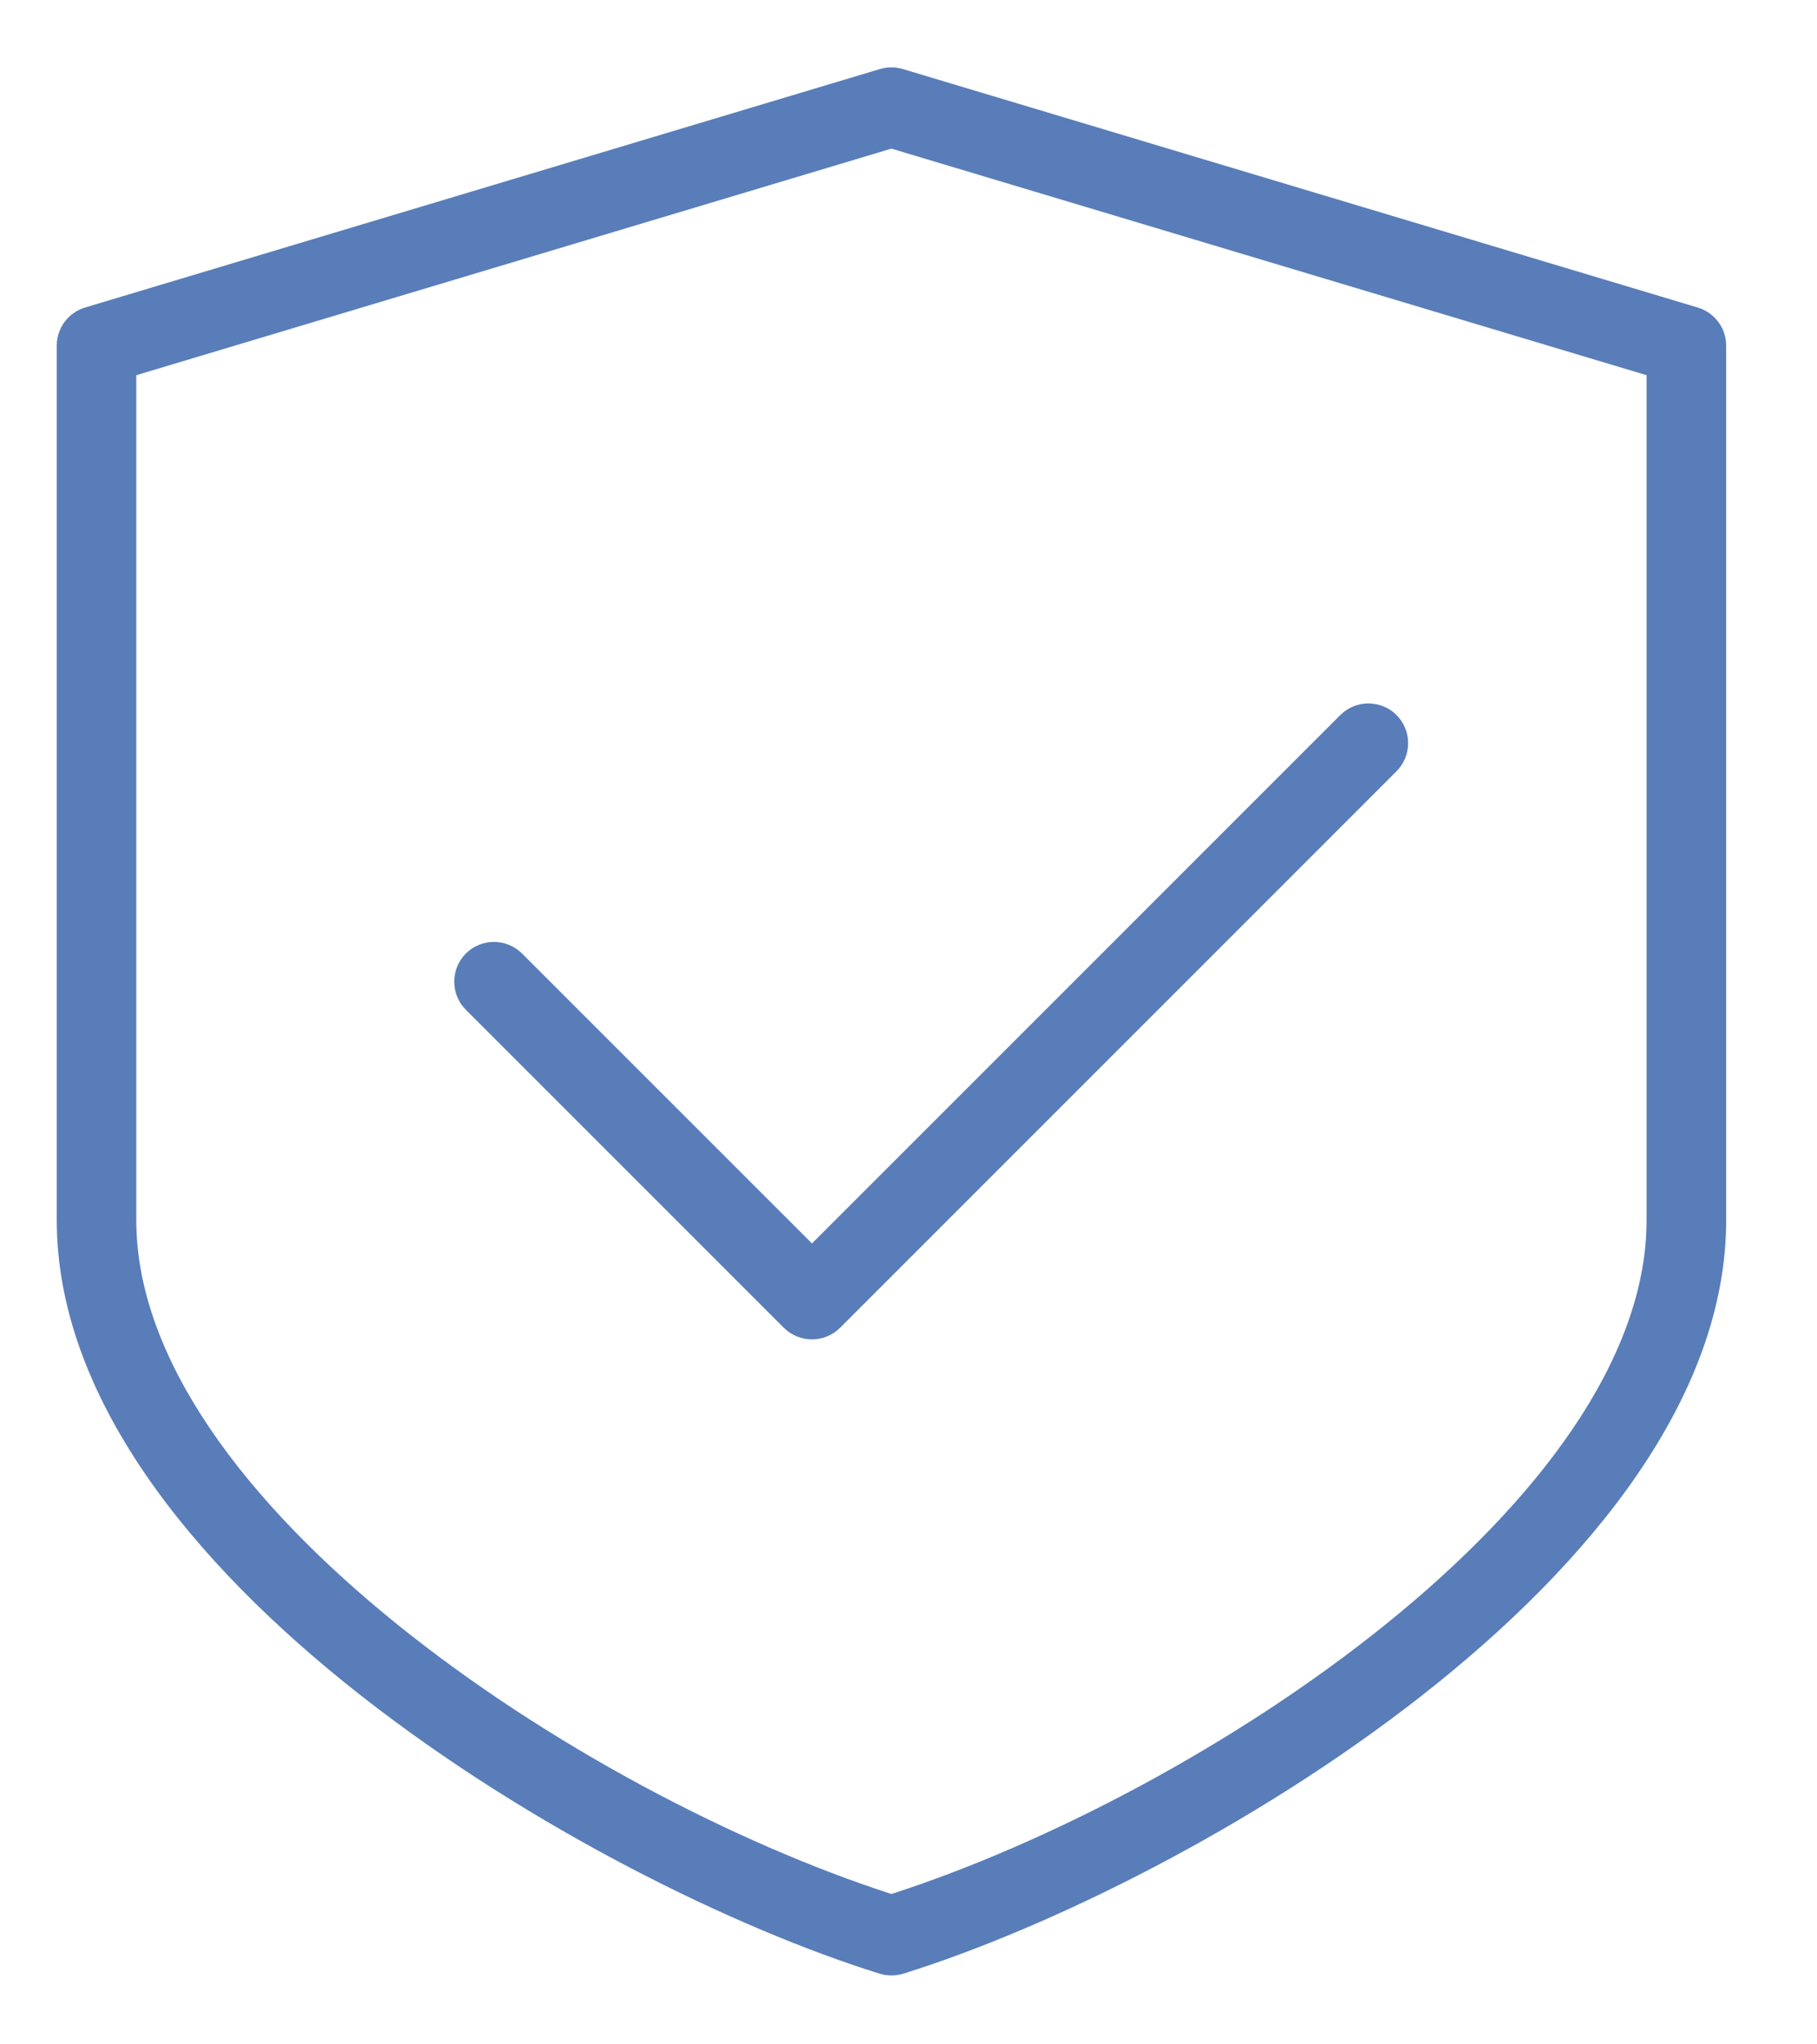
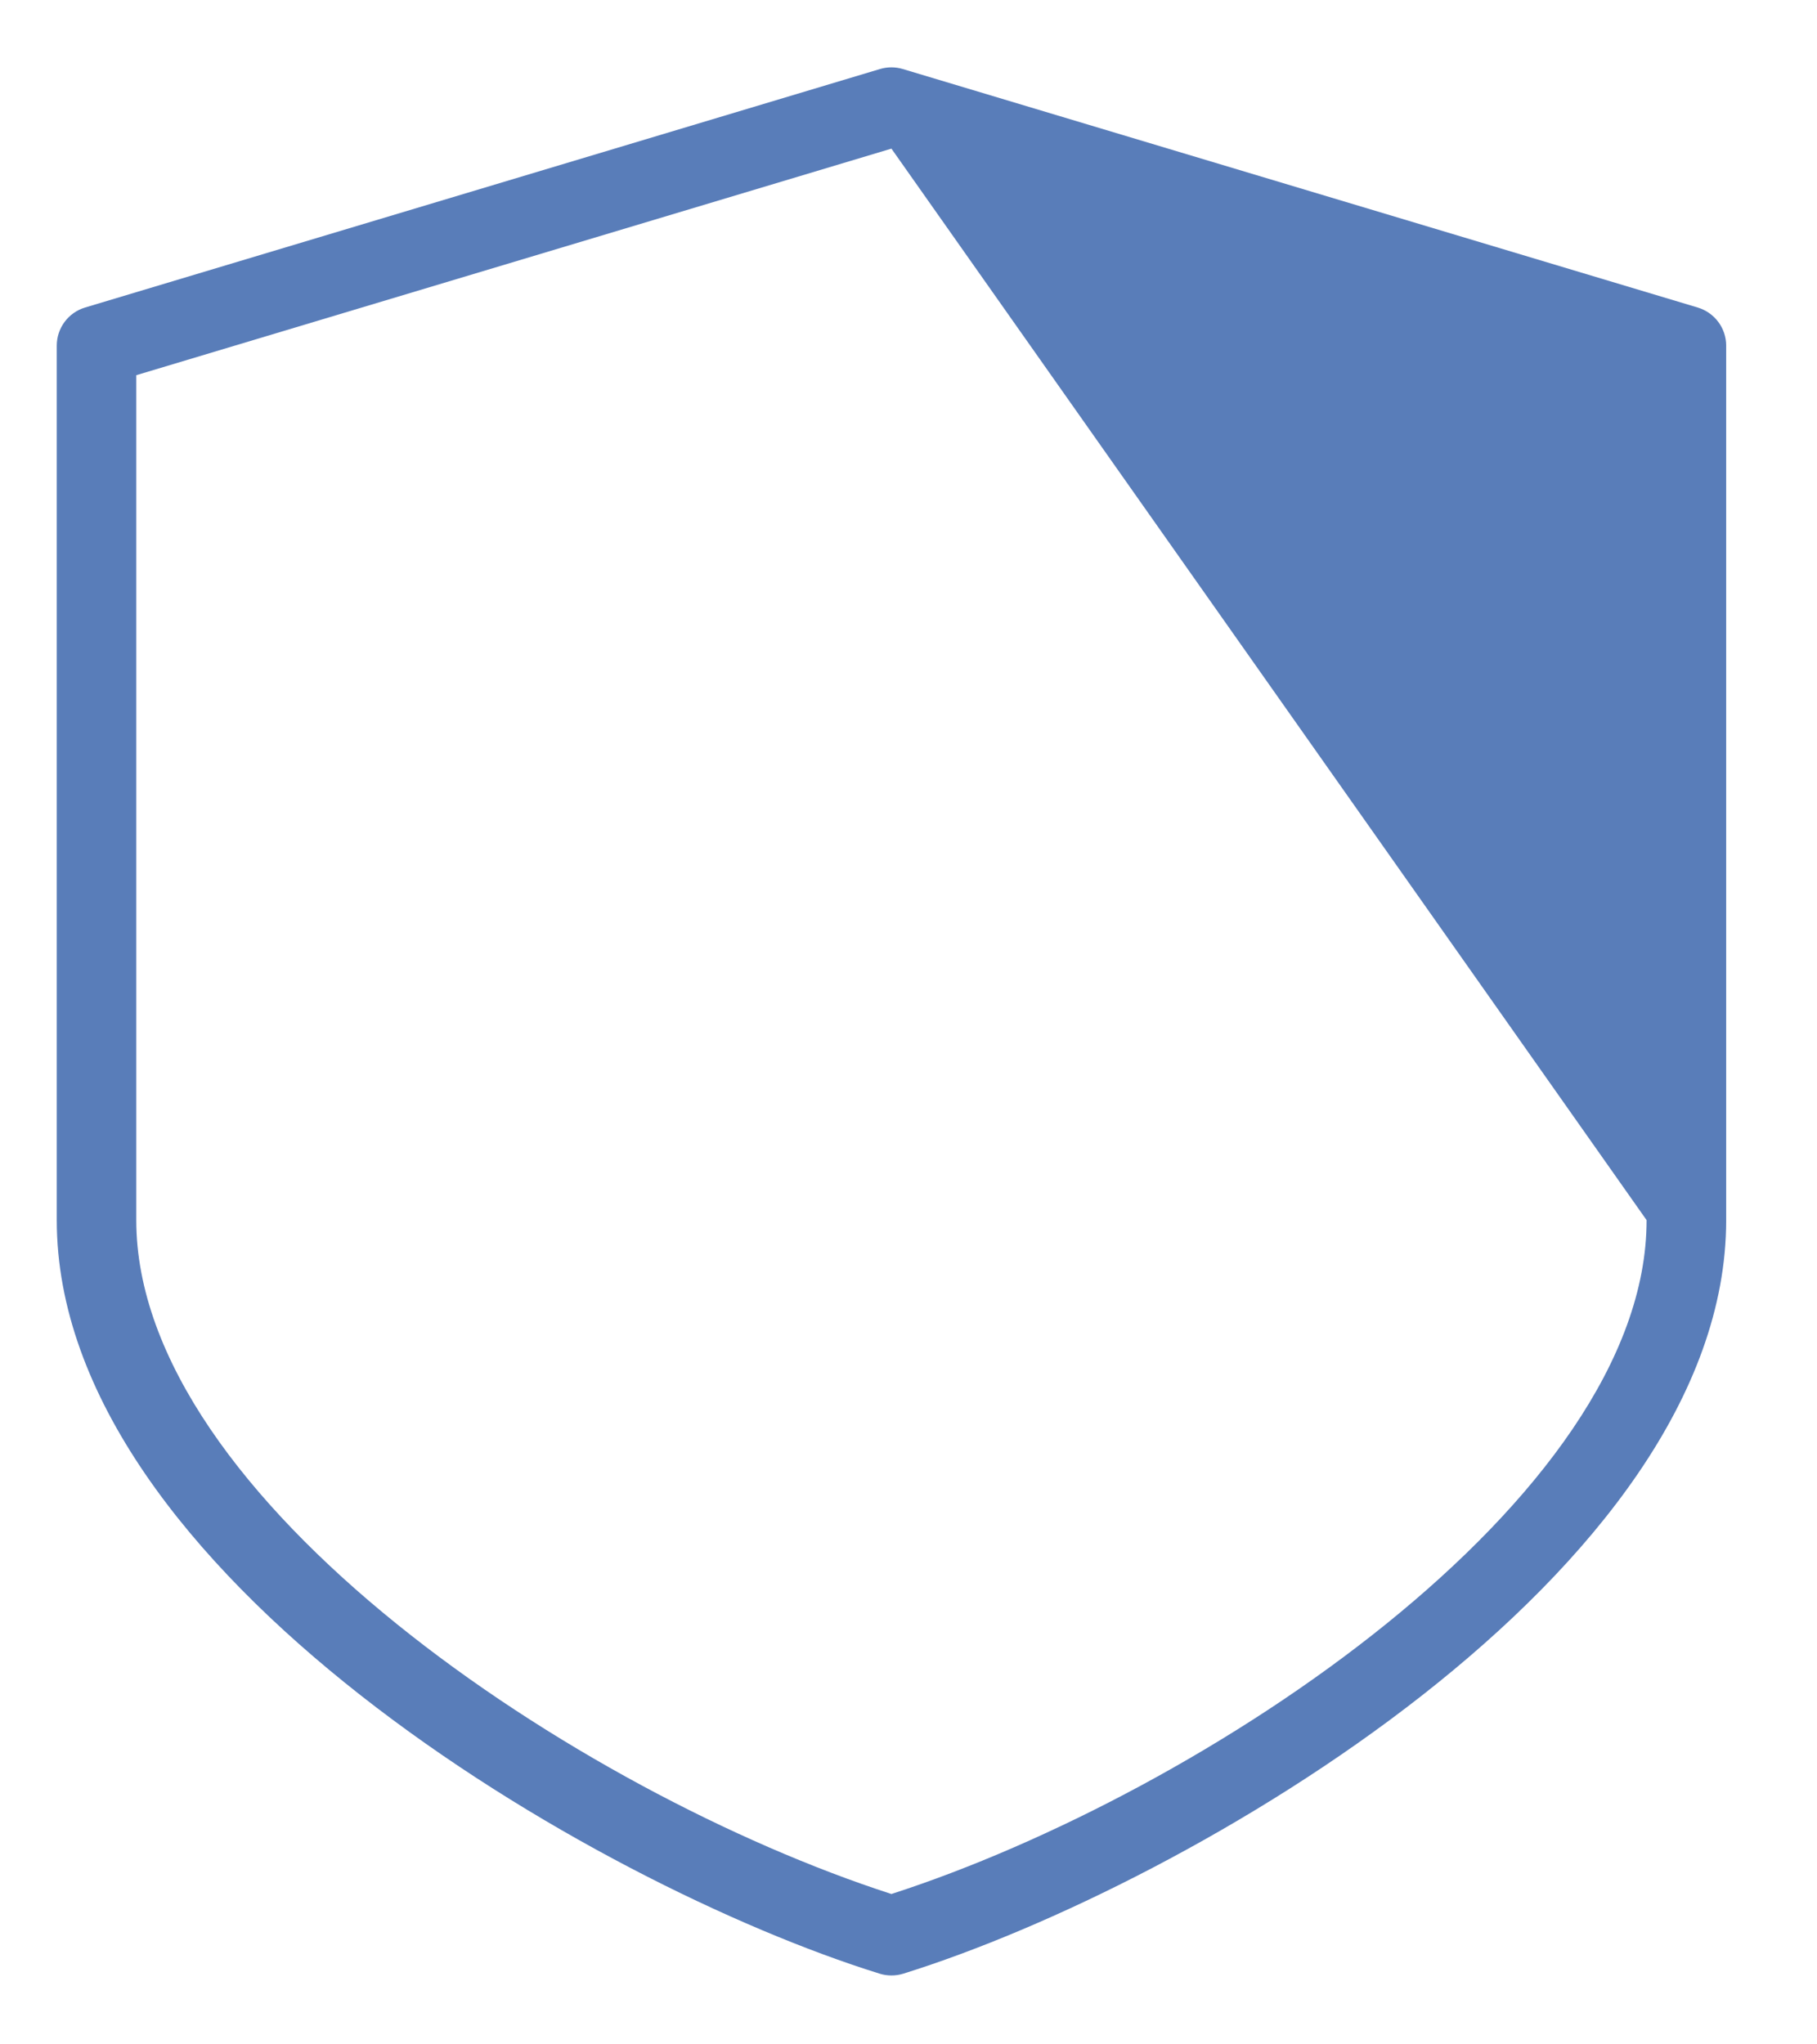
<svg xmlns="http://www.w3.org/2000/svg" version="1.1" id="Capa_1" x="0px" y="0px" width="26.667px" height="30px" viewBox="0 0 26.667 30" enable-background="new 0 0 26.667 30" xml:space="preserve">
  <g>
    <g>
-       <path fill="#597DB9" d="M11.917,19.655c-0.149,0-0.299-0.057-0.413-0.17l-4.667-4.667c-0.227-0.227-0.227-0.597,0-0.825    s0.597-0.227,0.825,0l4.255,4.254l7.754-7.754c0.227-0.227,0.597-0.227,0.825,0c0.227,0.227,0.227,0.597,0,0.825l-8.167,8.167    C12.215,19.598,12.066,19.655,11.917,19.655z" />
-       <path fill="#597DB9" d="M13.083,28.989c-0.058,0-0.117-0.008-0.173-0.026c-4.212-1.31-12.077-5.899-12.077-11.058V5.072    c0-0.258,0.169-0.485,0.415-0.559l11.667-3.5c0.11-0.033,0.225-0.033,0.335,0l11.667,3.5c0.247,0.075,0.417,0.301,0.417,0.559    v12.833c0,5.159-7.866,9.746-12.077,11.058C13.2,28.981,13.142,28.989,13.083,28.989z M2,5.506v12.399    c0,4.096,6.49,8.403,11.083,9.889c4.593-1.485,11.083-5.792,11.083-9.889V5.506L13.083,2.181L2,5.506z" />
+       <path fill="#597DB9" d="M13.083,28.989c-0.058,0-0.117-0.008-0.173-0.026c-4.212-1.31-12.077-5.899-12.077-11.058V5.072    c0-0.258,0.169-0.485,0.415-0.559l11.667-3.5c0.11-0.033,0.225-0.033,0.335,0l11.667,3.5c0.247,0.075,0.417,0.301,0.417,0.559    v12.833c0,5.159-7.866,9.746-12.077,11.058C13.2,28.981,13.142,28.989,13.083,28.989z M2,5.506v12.399    c0,4.096,6.49,8.403,11.083,9.889c4.593-1.485,11.083-5.792,11.083-9.889L13.083,2.181L2,5.506z" />
    </g>
  </g>
</svg>